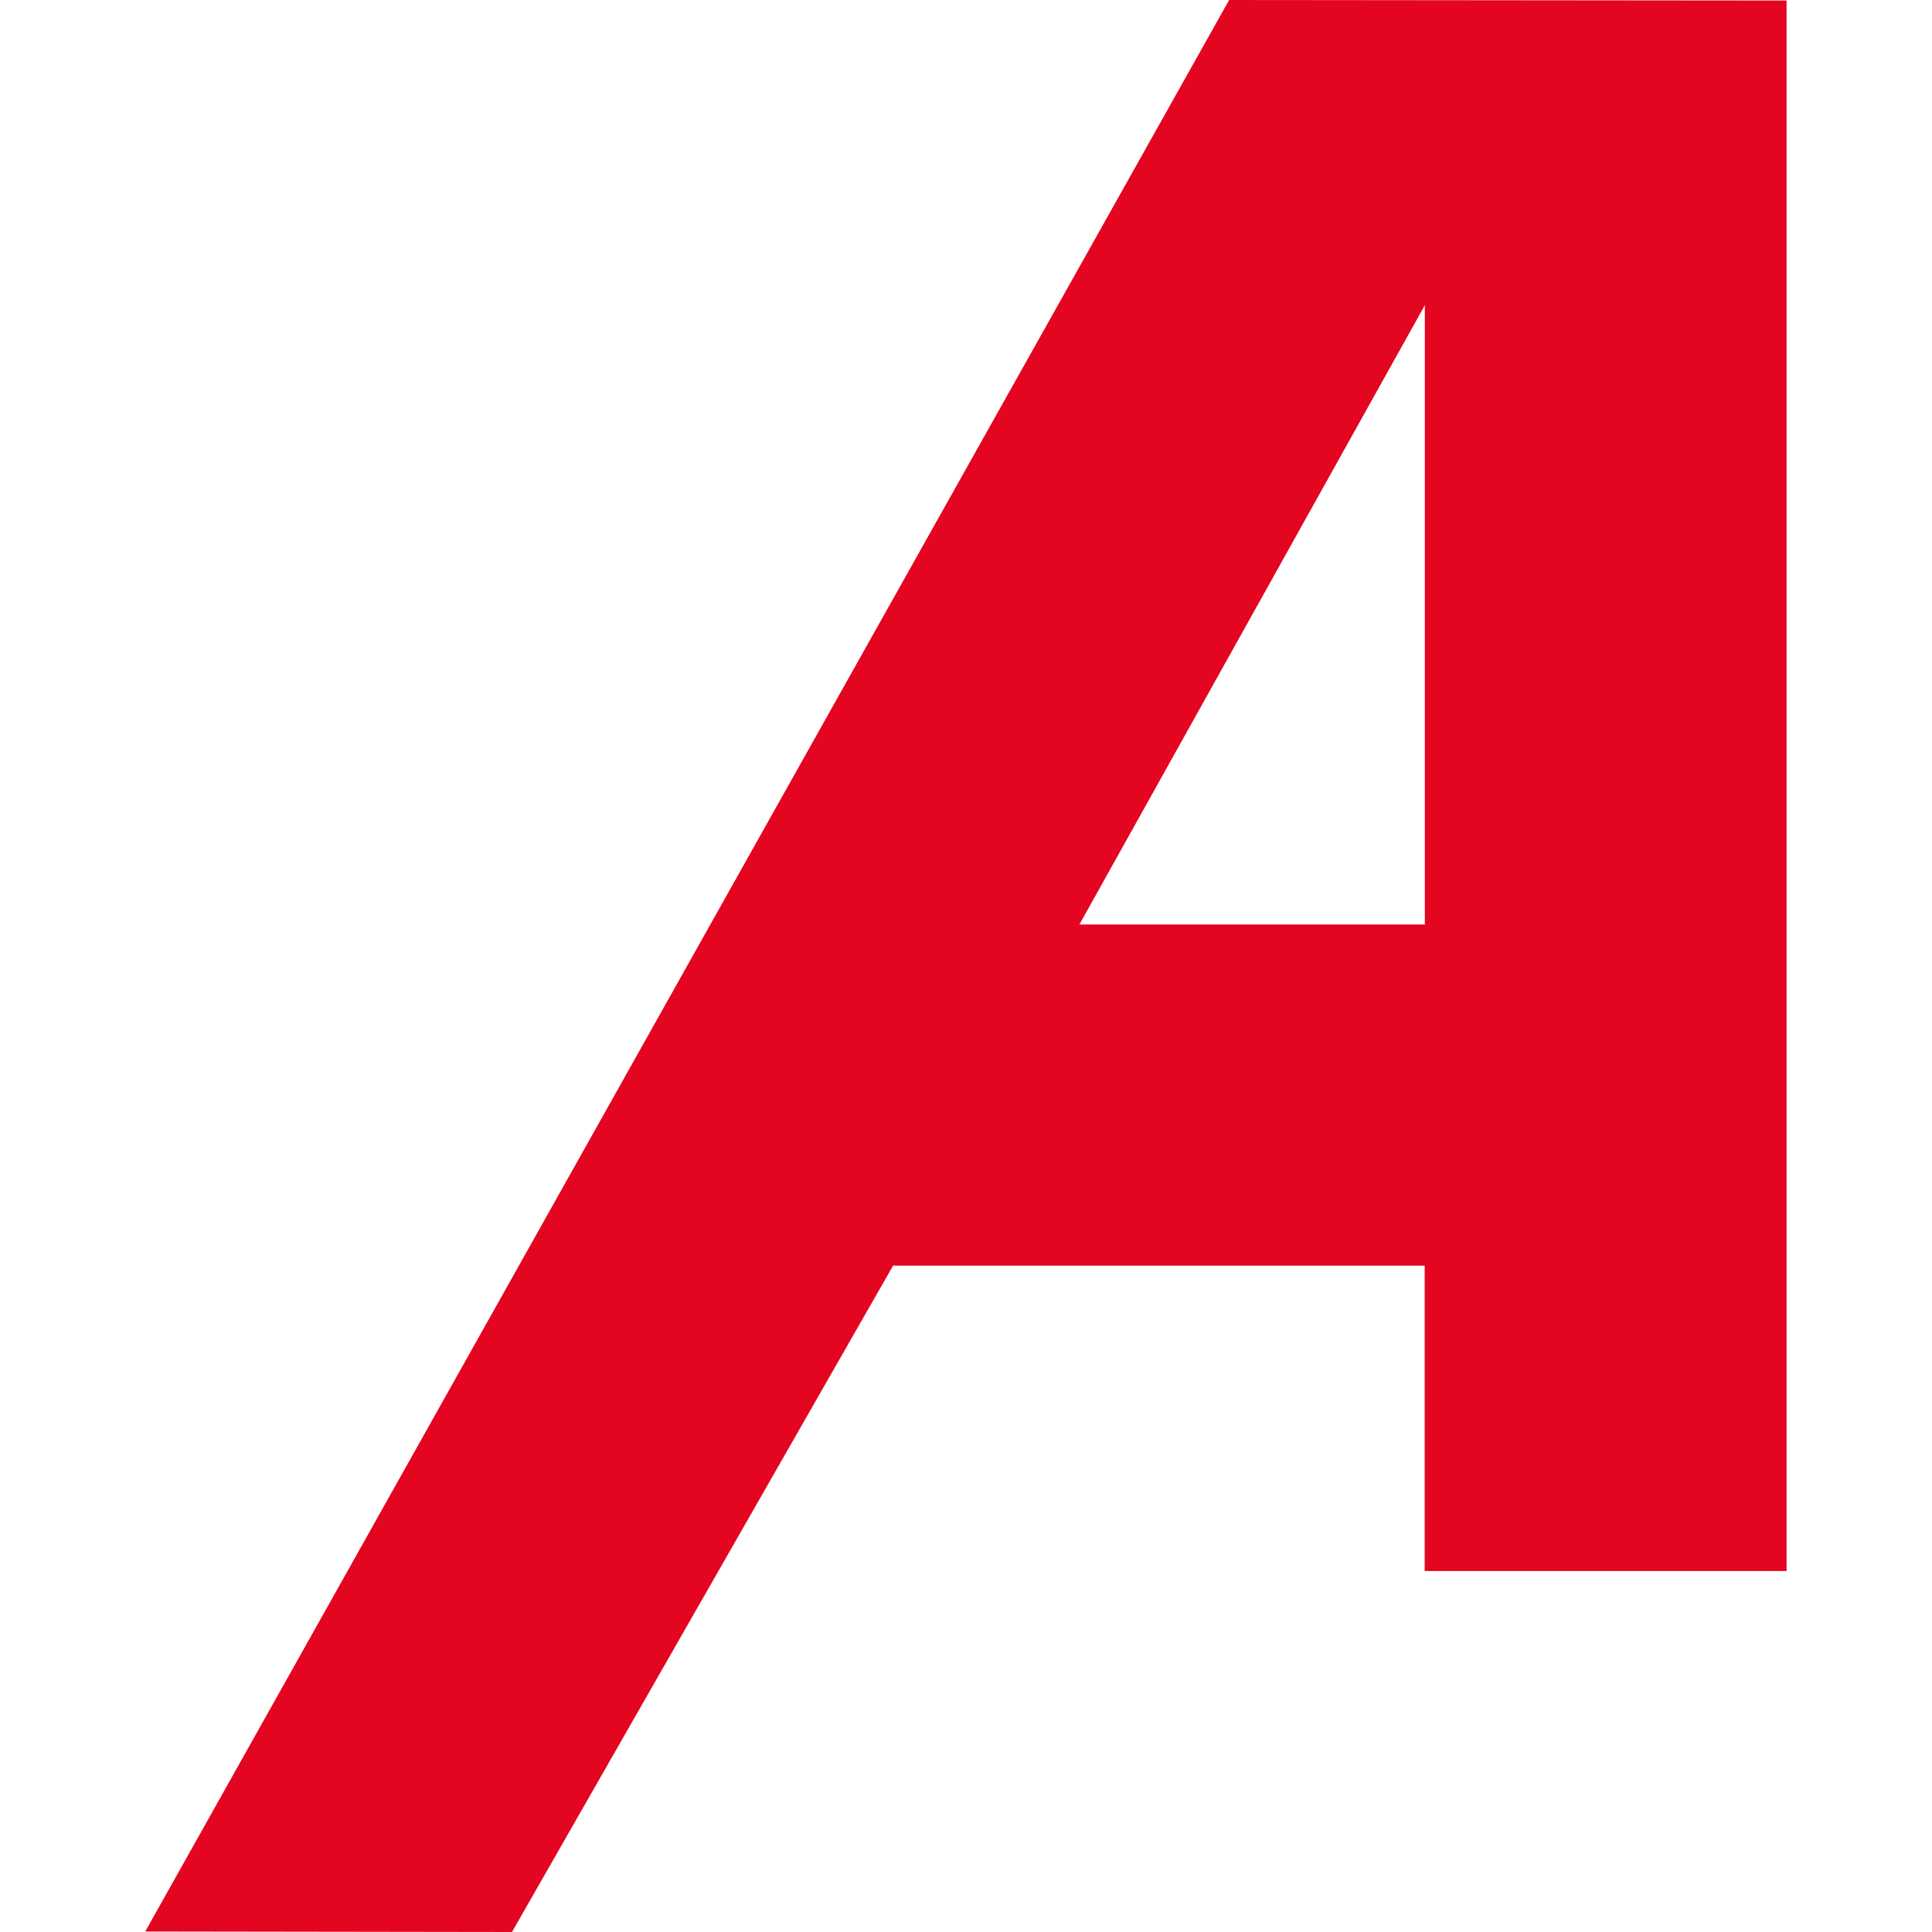
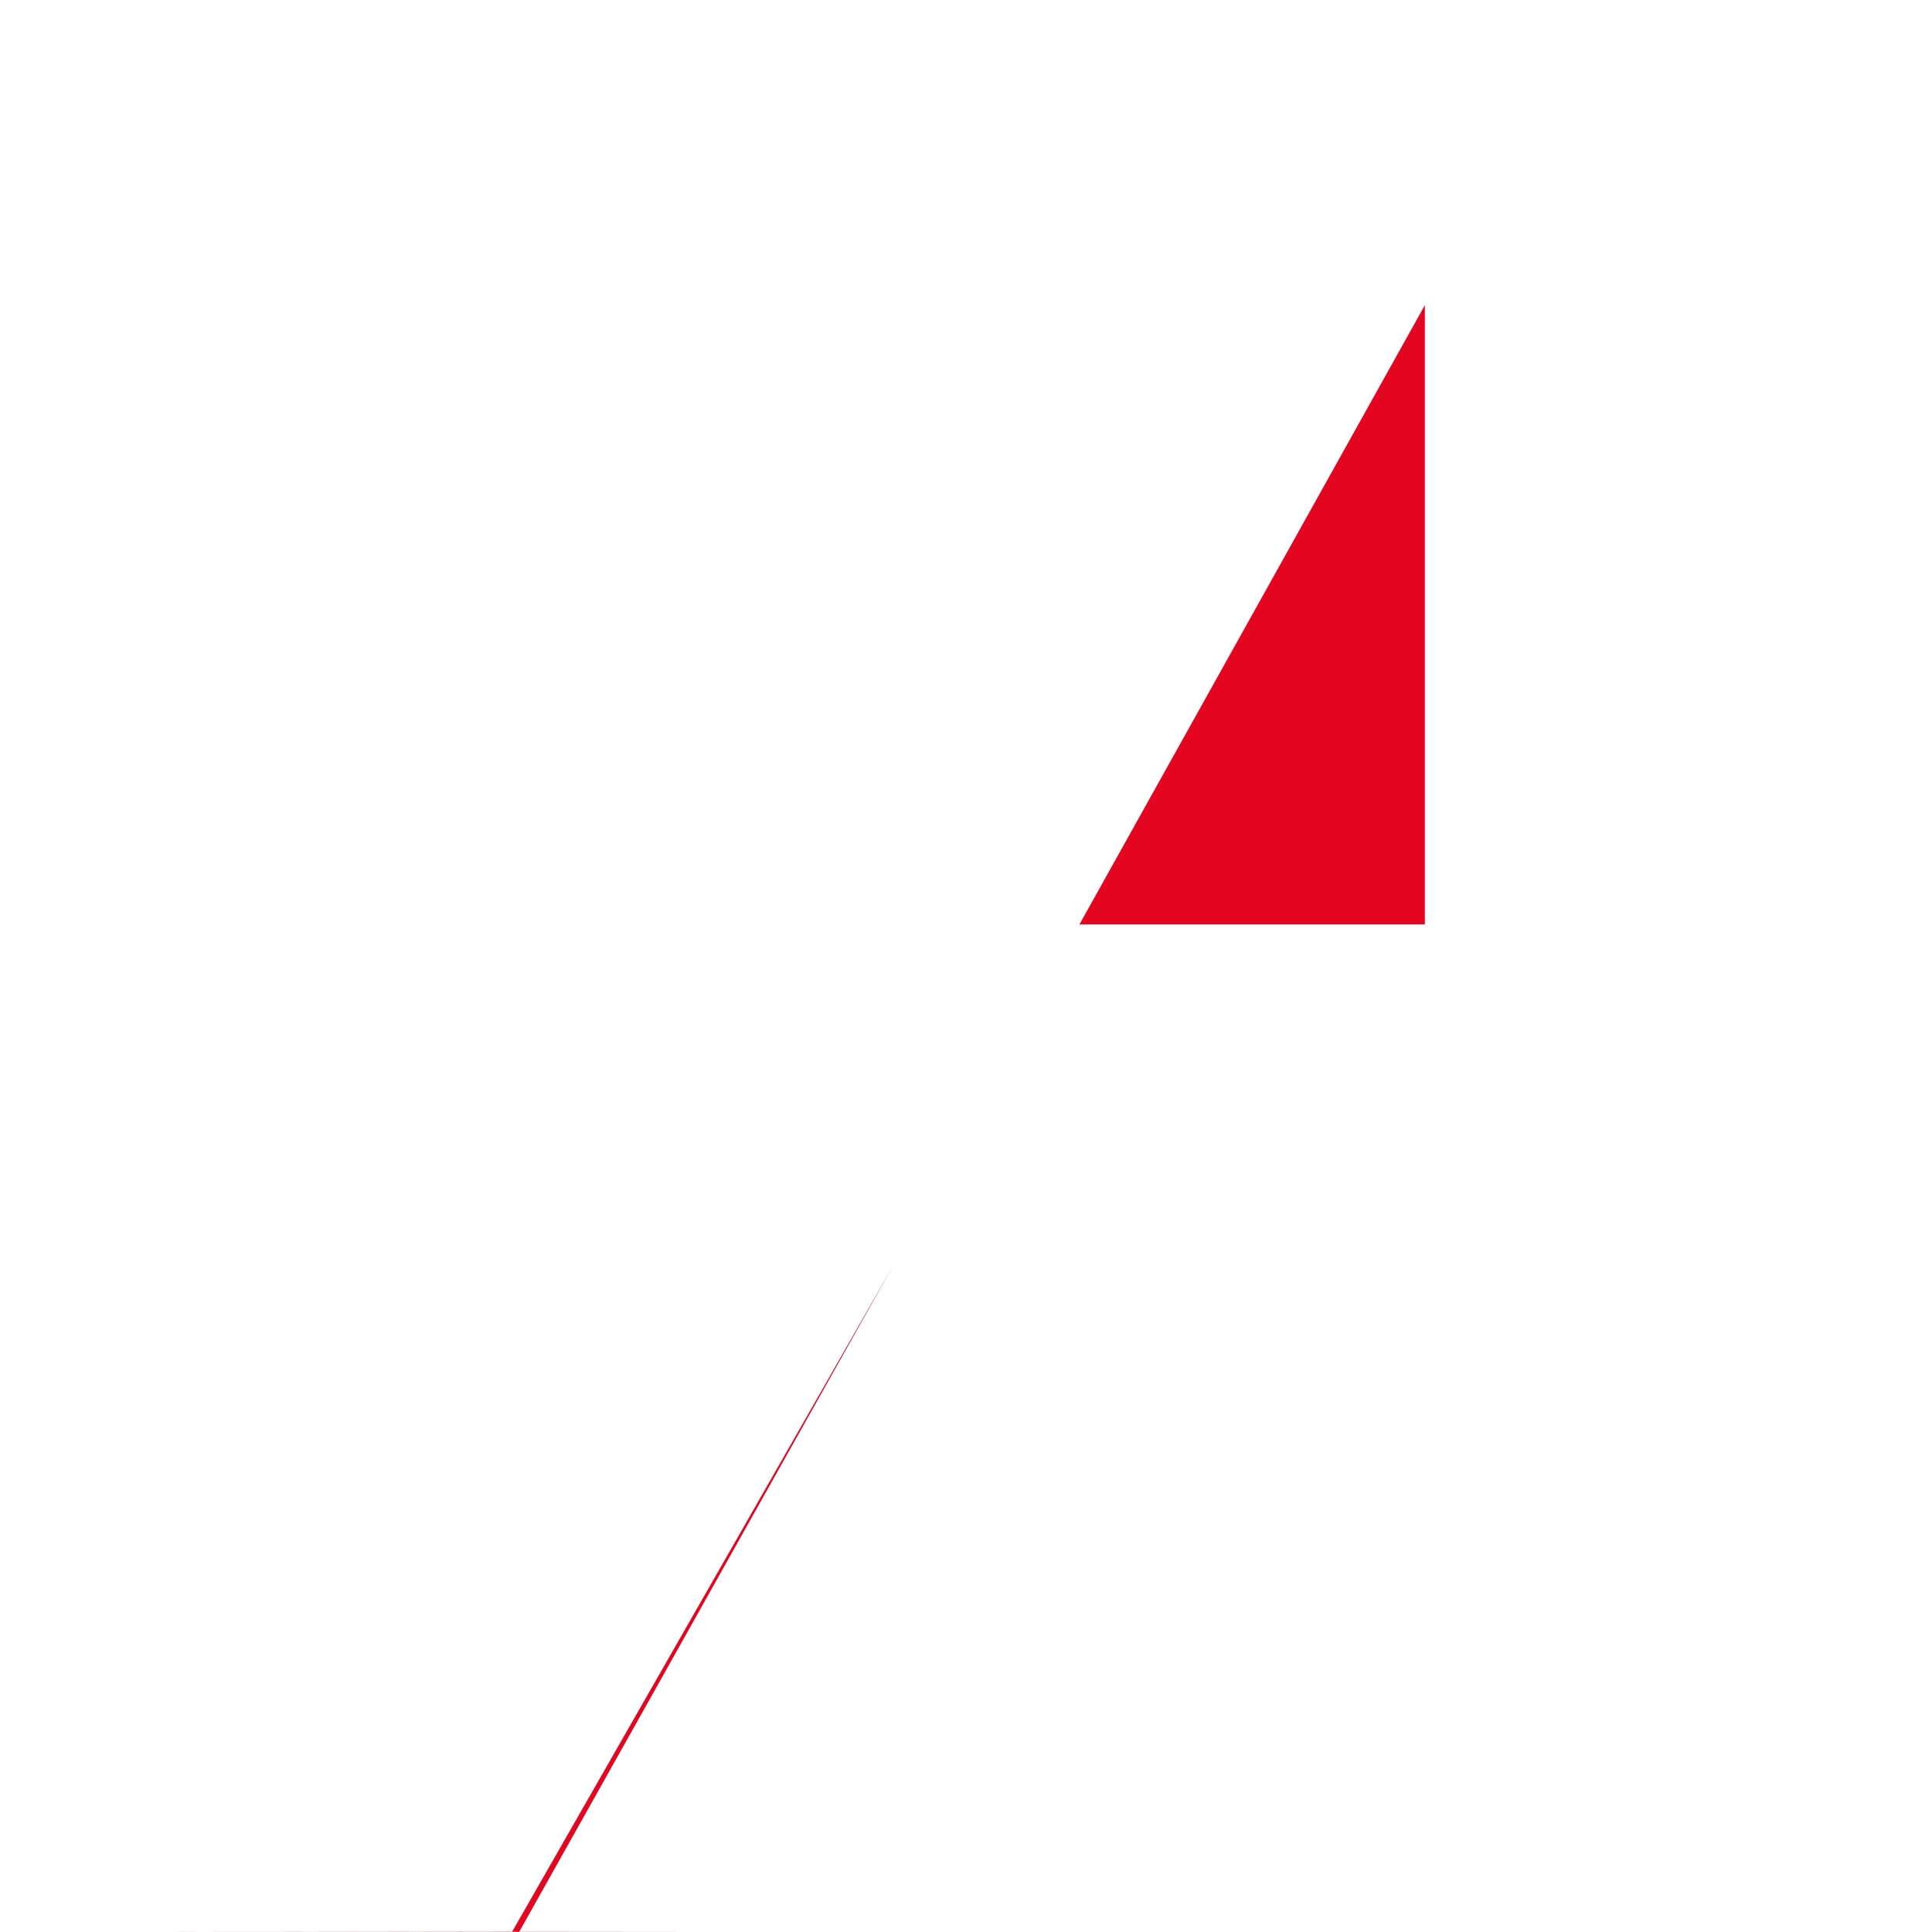
<svg xmlns="http://www.w3.org/2000/svg" id="uuid-8ecb6872-6ec7-4ff9-87e0-c4e6c5a1f64d" viewBox="0 0 1080 1080">
  <defs>
    <style>.uuid-c5cd6c99-0a54-4af5-aad4-70200b0a9295{fill:#e40521;}</style>
  </defs>
-   <path class="uuid-c5cd6c99-0a54-4af5-aad4-70200b0a9295" d="M499.3,707.4l-213.1,372.6-205-.3L687.1,0l311.6.3v877.9s-202.3,0-202.3,0v-170.7h-297.2ZM796.5,516.8V170.6l-193.1,346.2h193.1Z" />
+   <path class="uuid-c5cd6c99-0a54-4af5-aad4-70200b0a9295" d="M499.3,707.4l-213.1,372.6-205-.3l311.6.3v877.9s-202.3,0-202.3,0v-170.7h-297.2ZM796.5,516.8V170.6l-193.1,346.2h193.1Z" />
</svg>